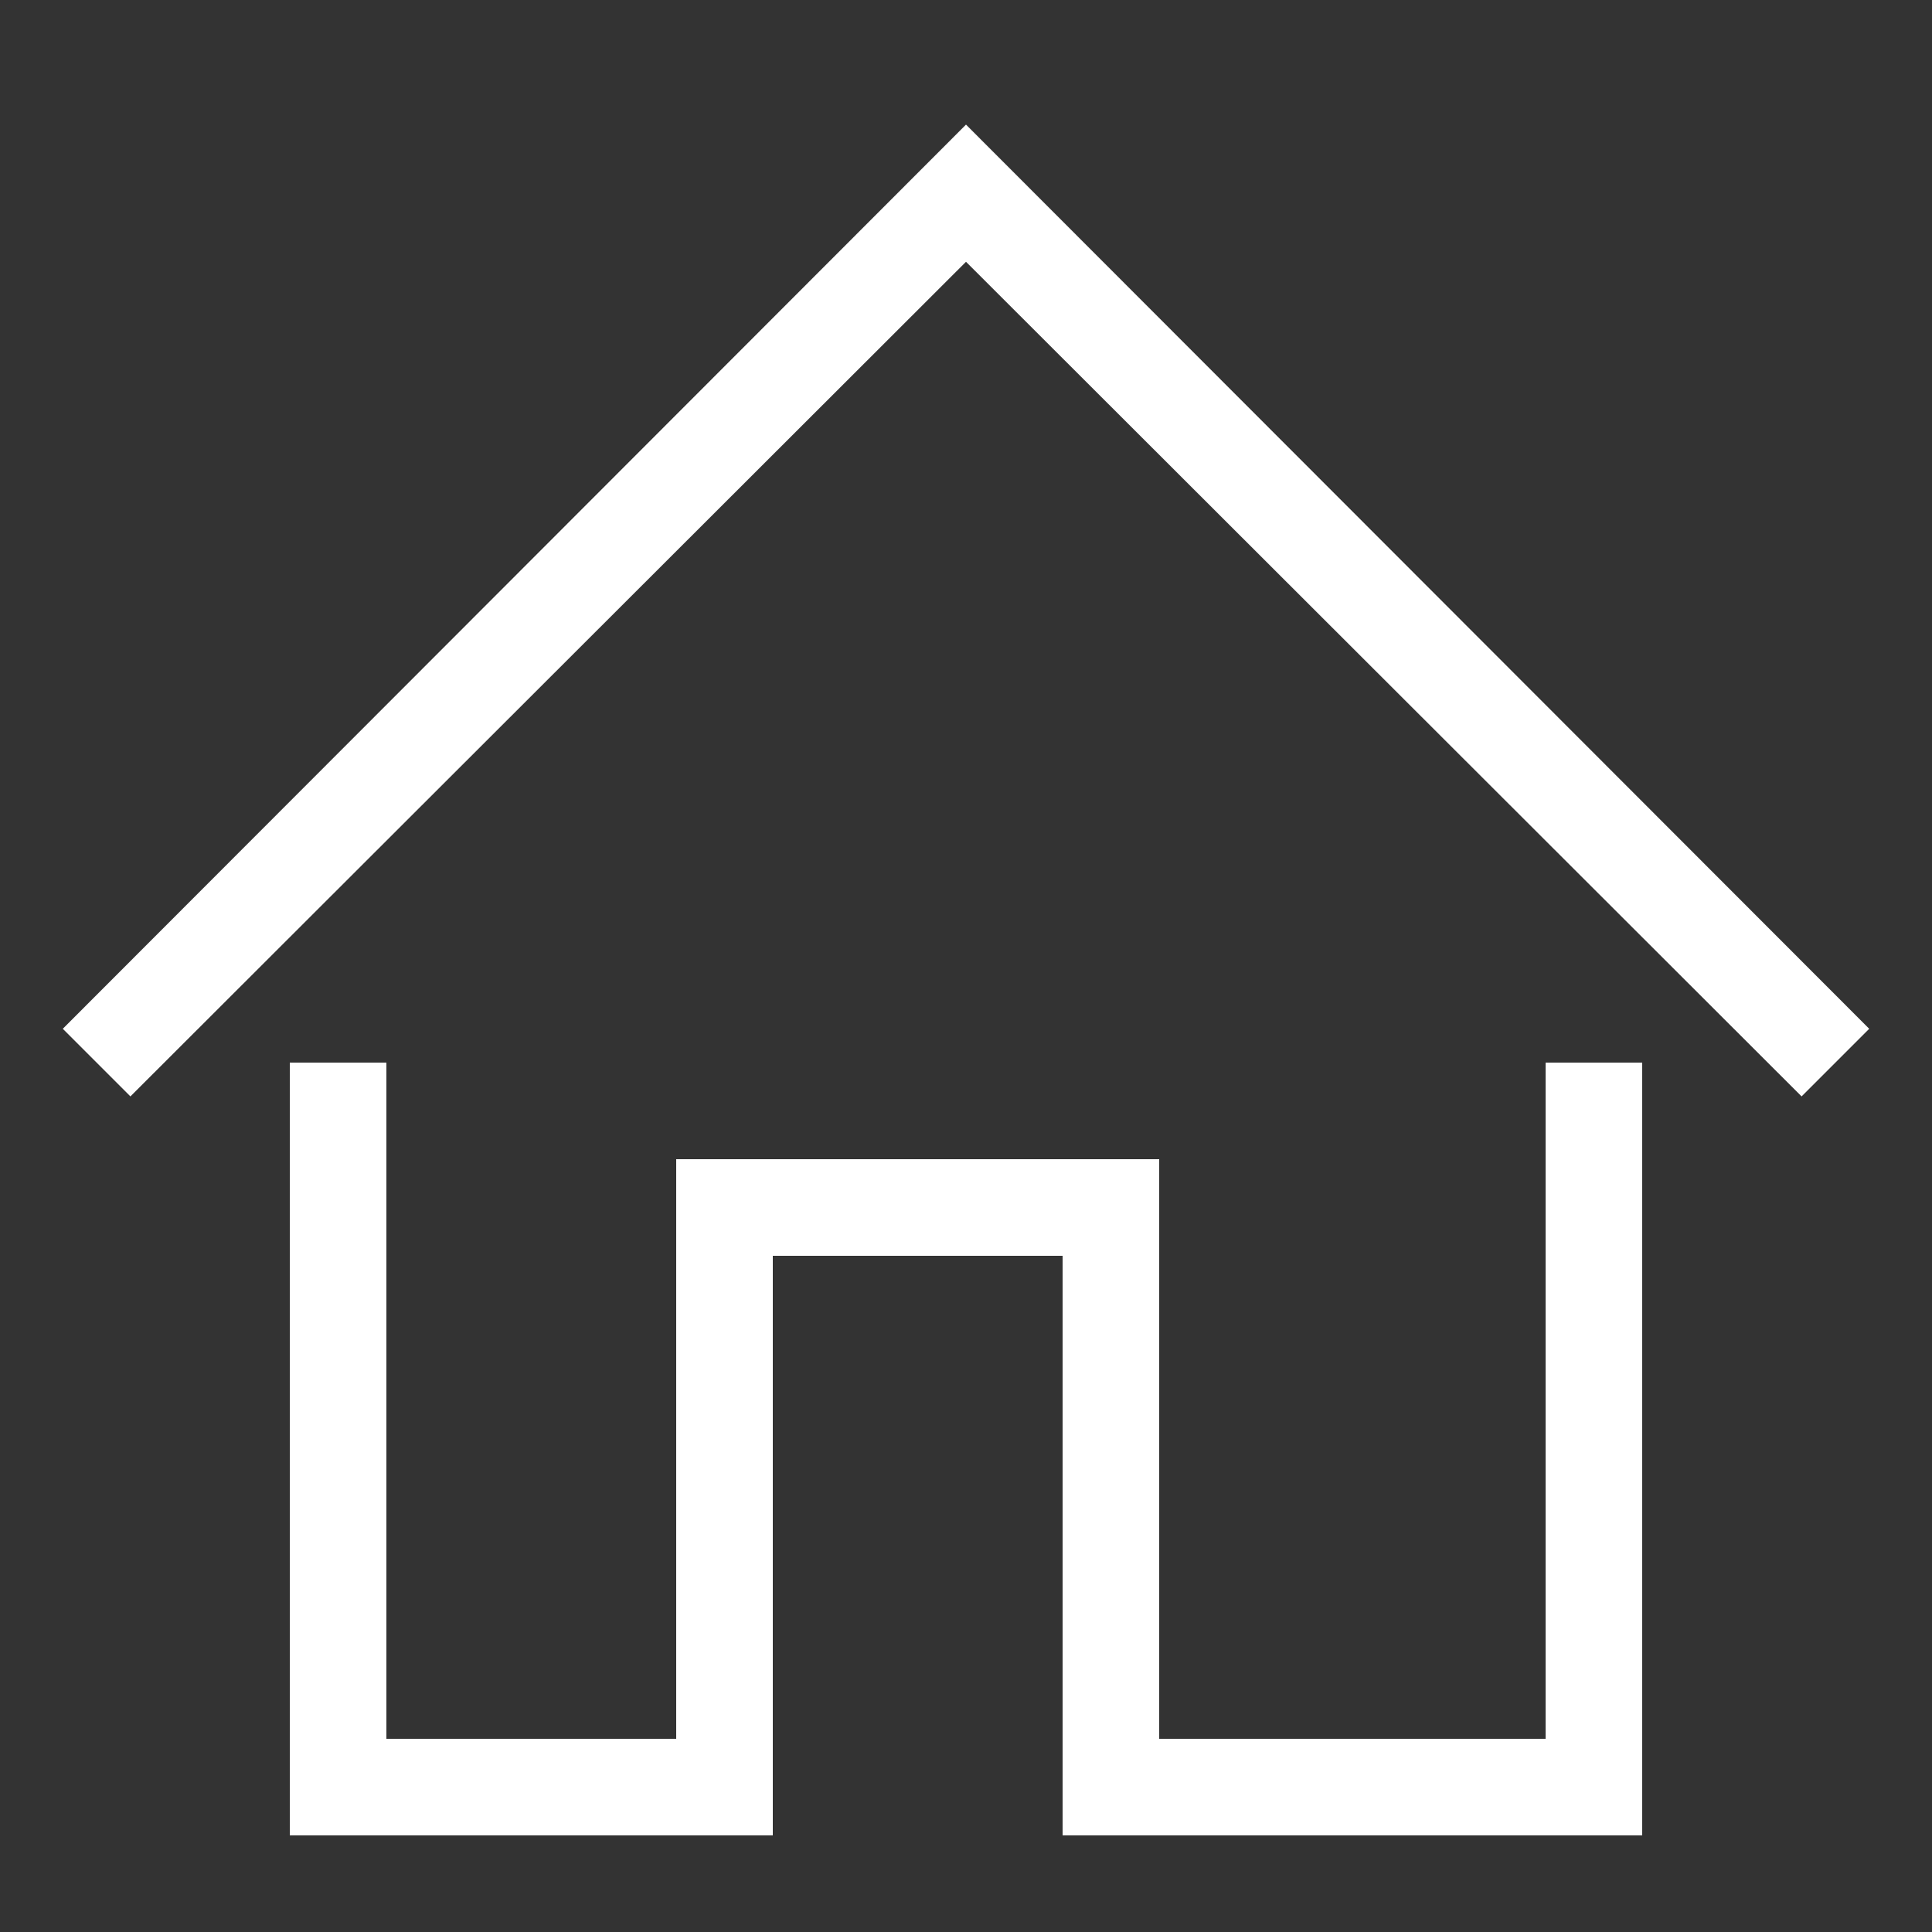
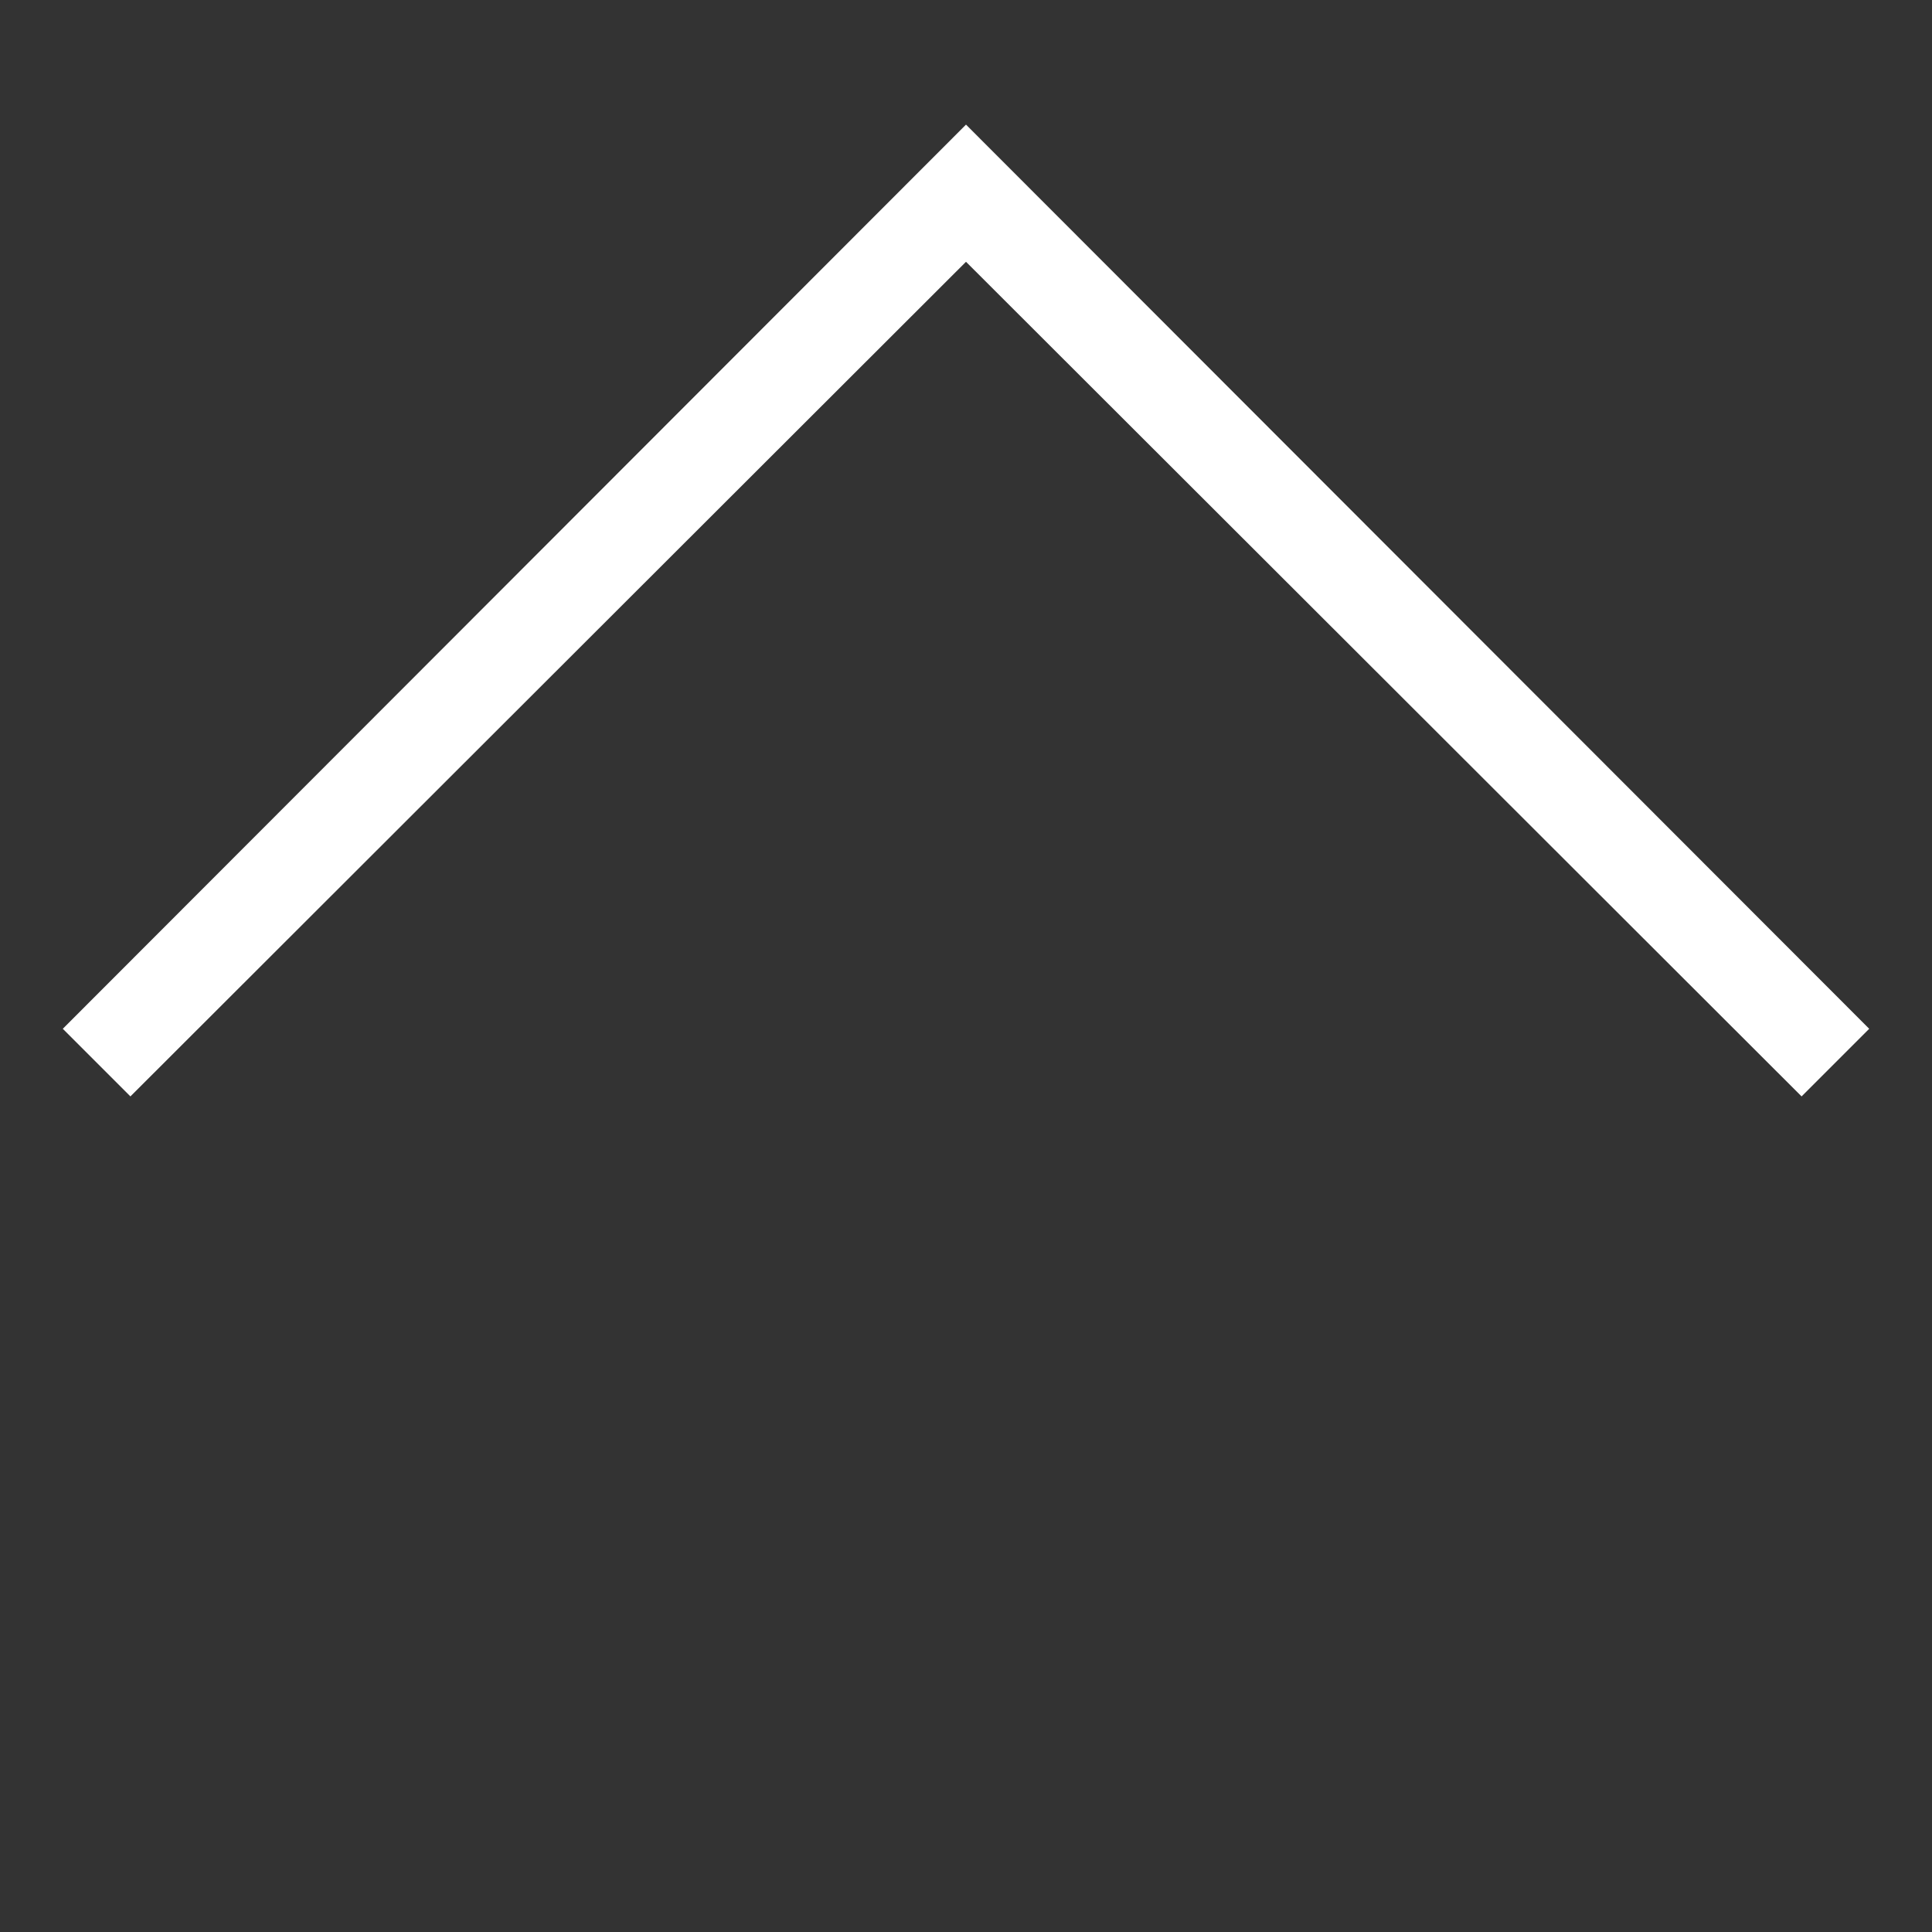
<svg xmlns="http://www.w3.org/2000/svg" width="100%" height="100%" viewBox="0 0 20 20" version="1.1" xml:space="preserve" style="fill-rule:evenodd;clip-rule:evenodd;stroke-linejoin:round;stroke-miterlimit:2;">
  <rect x="0" y="0" width="20" height="20" fill="#333333" stroke="none" />
  <path d="M18.65,11.35l-8.65,-8.64l-8.65,8.64l-0.7,-0.7l9.35,-9.36l9.35,9.36l-0.7,0.7Z" style="fill:#fff;fill-rule:nonzero;" />
-   <path d="M3,11l1,0l0,7l3,0l0,-6l5,0l0,6l4,0l0,-7l1,0l0,8l-6,0l0,-6l-3,0l0,6l-5,0l0,-8Z" style="fill:#fff;fill-rule:nonzero;" />
</svg>